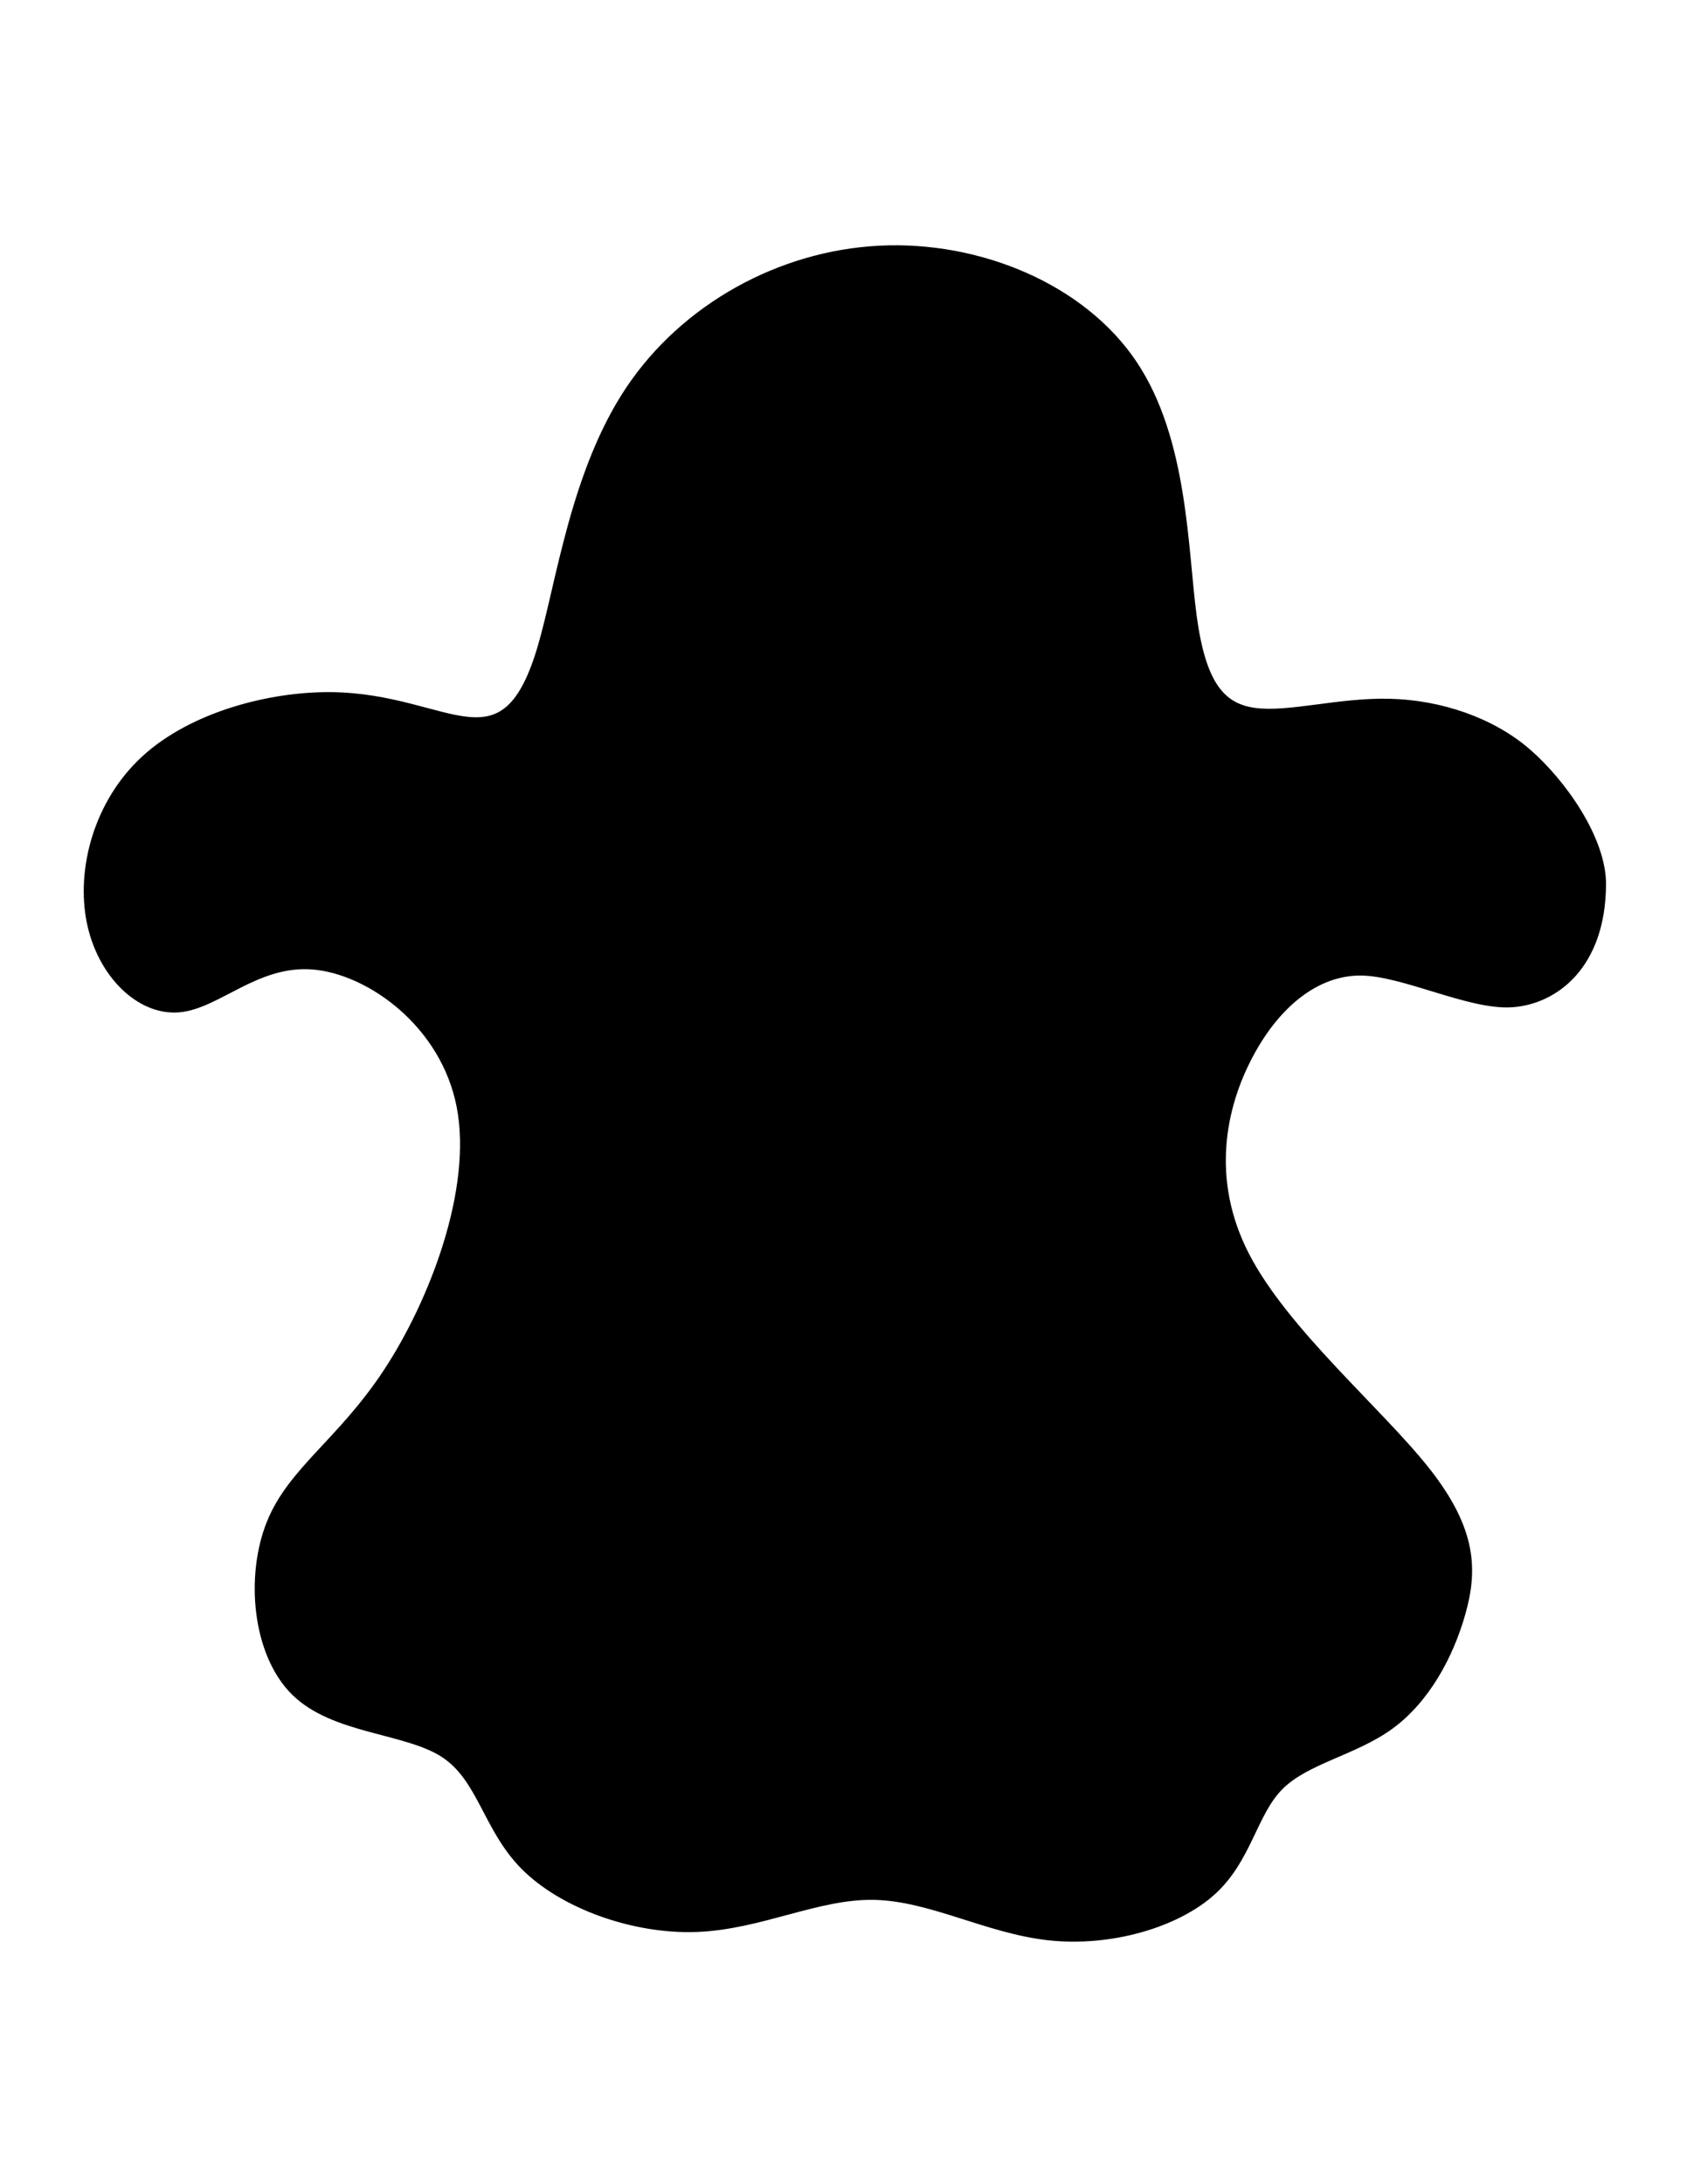
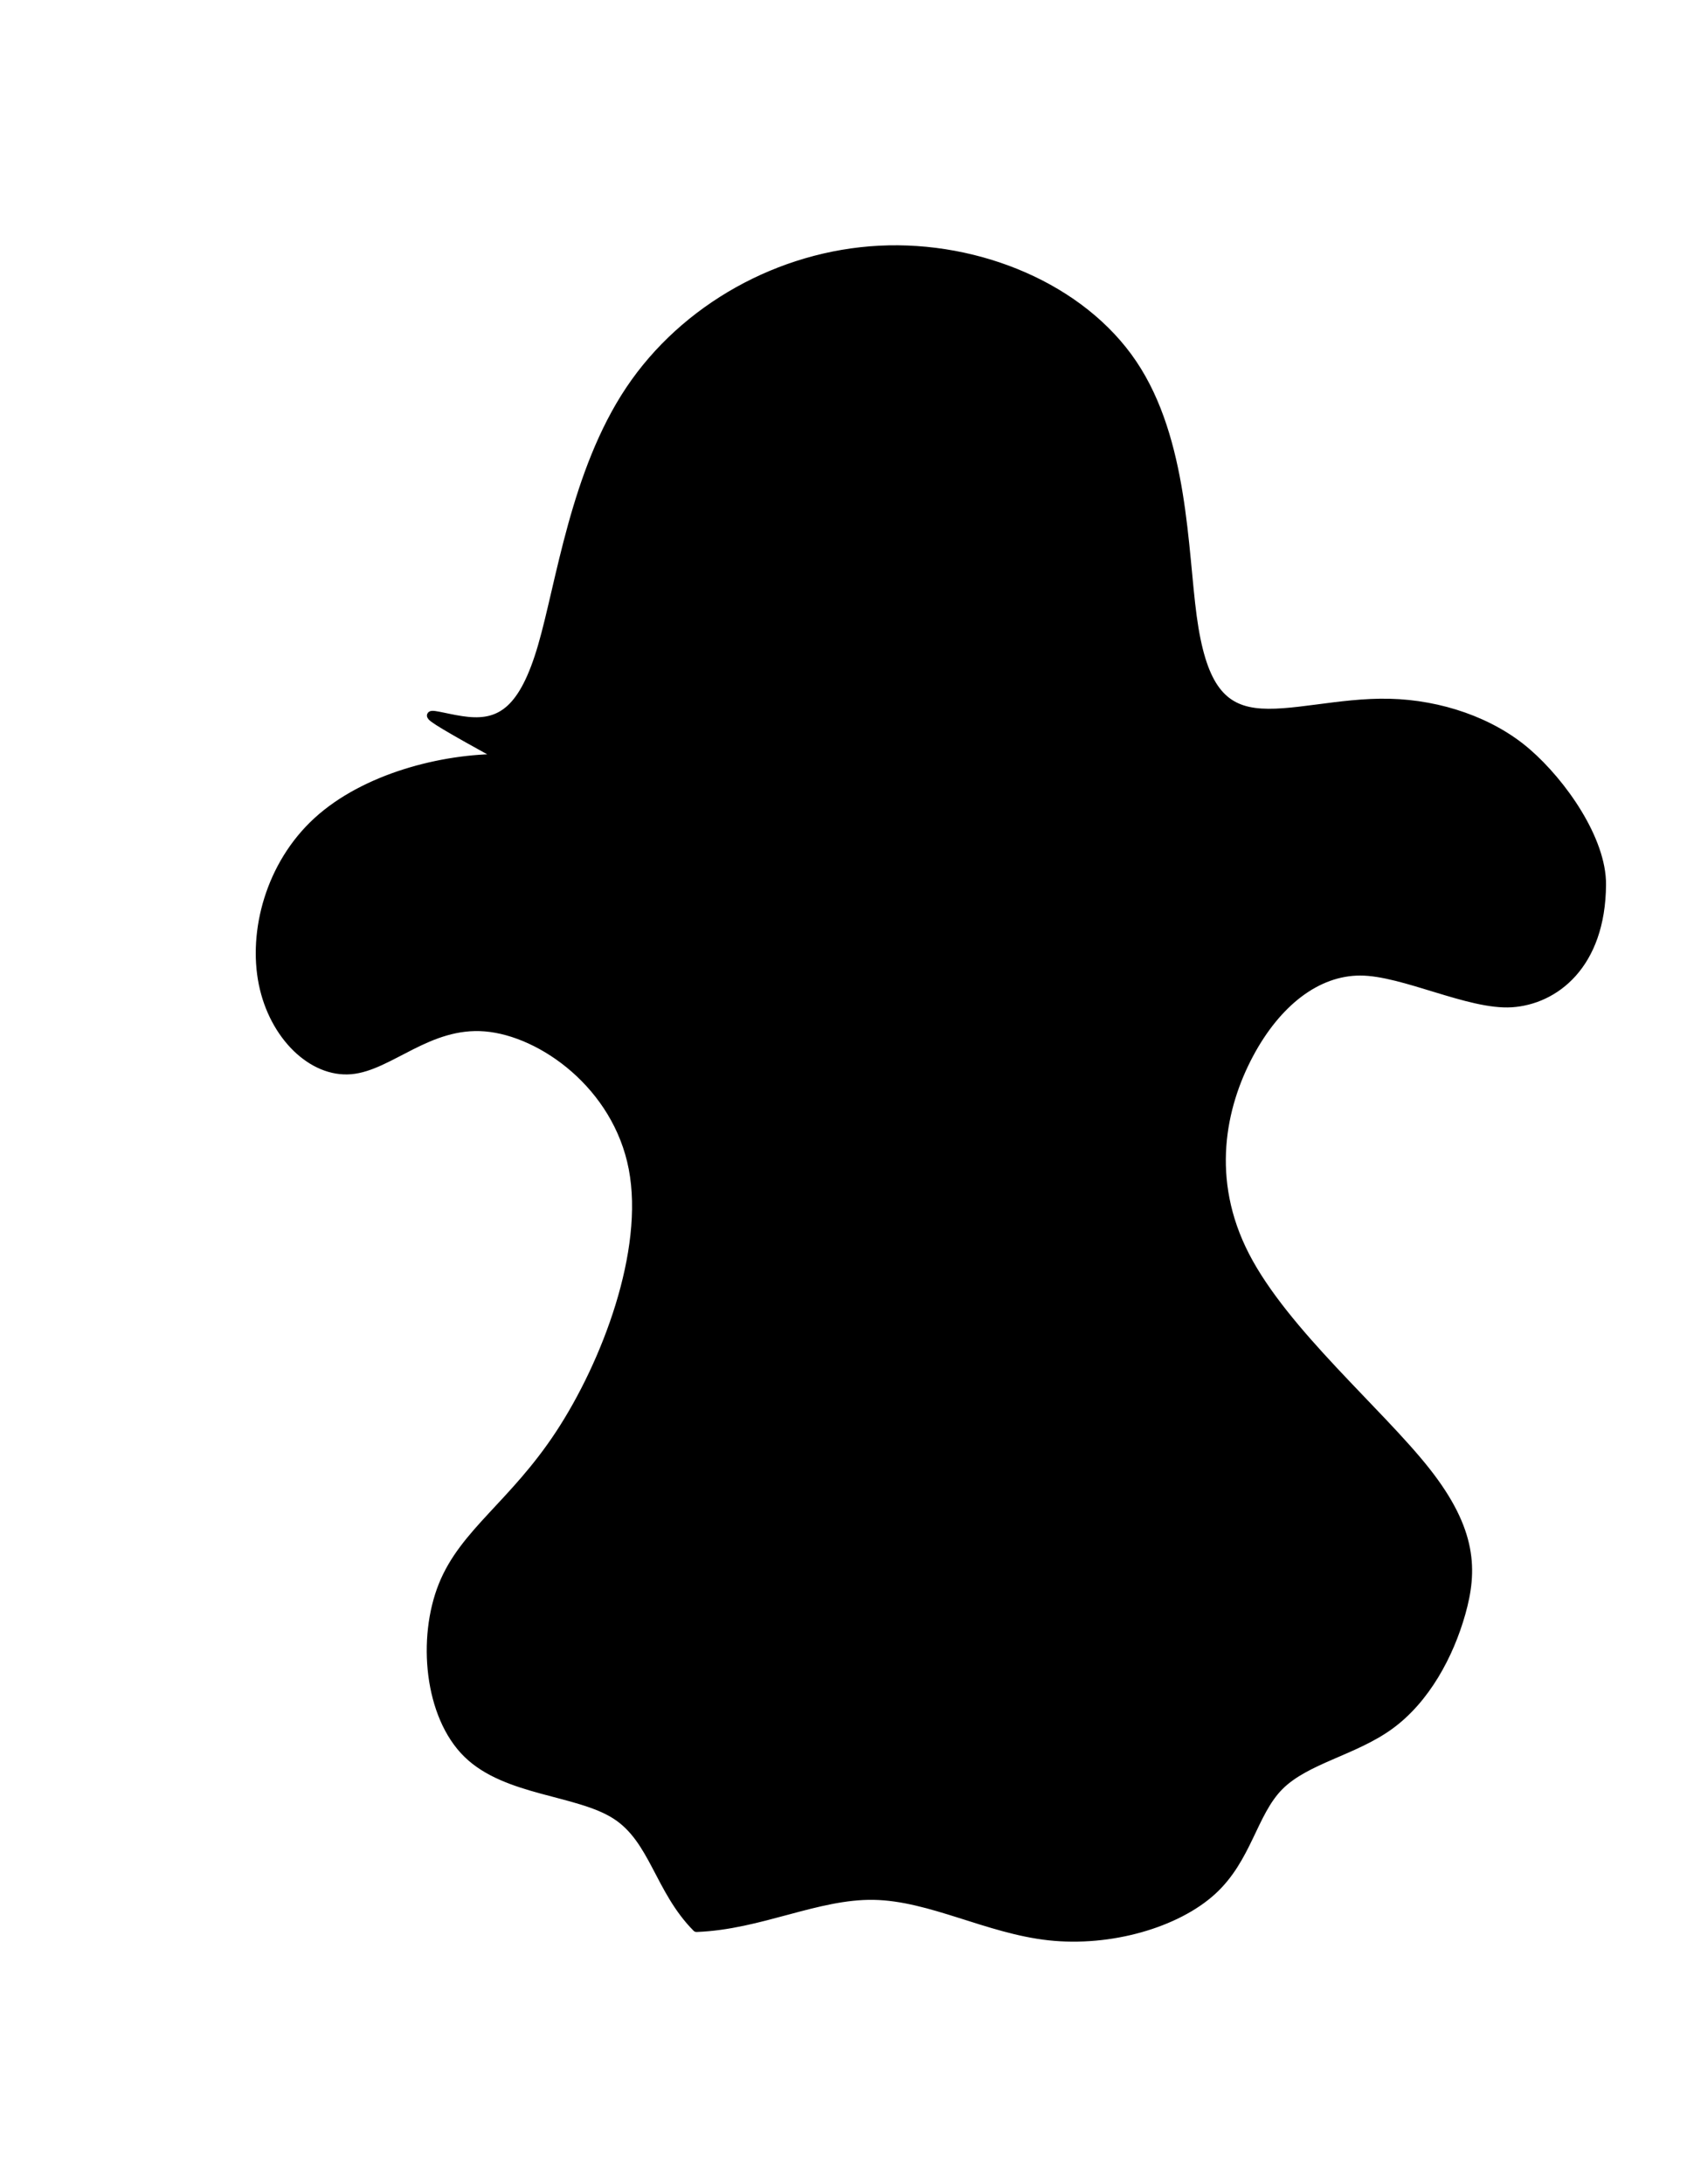
<svg xmlns="http://www.w3.org/2000/svg" version="1.1" id="Layer_1" x="0px" y="0px" width="612px" height="792px" viewBox="0 0 612 792" enable-background="new 0 0 612 792" xml:space="preserve">
-   <path fill-rule="evenodd" clip-rule="evenodd" stroke="#000000" stroke-width="3" stroke-linecap="round" stroke-linejoin="round" stroke-miterlimit="22.926" d="  M169.776,261.443c12.006,1.152,20.16-4.185,26.842-27.05c6.681-22.865,11.89-63.259,31.821-93.038  c19.933-29.779,54.588-48.945,90.604-50.765c36.016-1.82,73.39,13.707,91.964,41.344s18.35,67.383,21.635,91.623  c3.284,24.24,10.08,32.974,22.538,34.632s30.579-3.761,48.926-3.315c18.348,0.444,36.922,6.752,49.832,17.912  c12.912,11.16,27.291,31.715,27.188,47.965c-0.187,29.356-17.25,42-32.75,43c-15.383,0.993-39.29-11.51-54.919-11.51  s-30.126,11.16-40.205,30.022c-10.079,18.862-15.74,45.427-1.471,73.083c14.27,27.658,48.471,56.407,65.57,78.061  c17.101,21.652,17.101,36.209,12.797,51.493s-12.911,31.296-25.935,40.757c-13.023,9.462-30.464,12.372-40.089,22.076  c-9.626,9.703-11.438,26.201-24.351,37.968c-12.912,11.767-36.924,18.803-59.236,16.378c-22.313-2.426-42.925-14.313-63.537-14.678  s-41.225,10.796-64.329,11.645c-23.104,0.85-48.699-8.612-62.403-22.44c-13.703-13.828-15.516-32.024-29.333-40.879  c-13.817-8.855-39.639-8.37-53.796-22.198c-14.157-13.829-16.648-41.971-8.947-61.137s25.596-29.355,42.358-54.829  s32.393-66.232,26.618-96.315c-5.775-30.083-32.957-49.492-53.569-51.19c-20.612-1.699-34.656,14.313-48.699,15.527  c-14.044,1.213-28.088-12.373-31.938-31.296s2.492-43.184,19.707-58.953c17.214-15.769,45.302-23.048,67.273-22.866  C141.914,252.649,157.771,260.291,169.776,261.443z" />
+   <path fill-rule="evenodd" clip-rule="evenodd" stroke="#000000" stroke-width="3" stroke-linecap="round" stroke-linejoin="round" stroke-miterlimit="22.926" d="  M169.776,261.443c12.006,1.152,20.16-4.185,26.842-27.05c6.681-22.865,11.89-63.259,31.821-93.038  c19.933-29.779,54.588-48.945,90.604-50.765c36.016-1.82,73.39,13.707,91.964,41.344s18.35,67.383,21.635,91.623  c3.284,24.24,10.08,32.974,22.538,34.632s30.579-3.761,48.926-3.315c18.348,0.444,36.922,6.752,49.832,17.912  c12.912,11.16,27.291,31.715,27.188,47.965c-0.187,29.356-17.25,42-32.75,43c-15.383,0.993-39.29-11.51-54.919-11.51  s-30.126,11.16-40.205,30.022c-10.079,18.862-15.74,45.427-1.471,73.083c14.27,27.658,48.471,56.407,65.57,78.061  c17.101,21.652,17.101,36.209,12.797,51.493s-12.911,31.296-25.935,40.757c-13.023,9.462-30.464,12.372-40.089,22.076  c-9.626,9.703-11.438,26.201-24.351,37.968c-12.912,11.767-36.924,18.803-59.236,16.378c-22.313-2.426-42.925-14.313-63.537-14.678  s-41.225,10.796-64.329,11.645c-13.703-13.828-15.516-32.024-29.333-40.879  c-13.817-8.855-39.639-8.37-53.796-22.198c-14.157-13.829-16.648-41.971-8.947-61.137s25.596-29.355,42.358-54.829  s32.393-66.232,26.618-96.315c-5.775-30.083-32.957-49.492-53.569-51.19c-20.612-1.699-34.656,14.313-48.699,15.527  c-14.044,1.213-28.088-12.373-31.938-31.296s2.492-43.184,19.707-58.953c17.214-15.769,45.302-23.048,67.273-22.866  C141.914,252.649,157.771,260.291,169.776,261.443z" />
</svg>